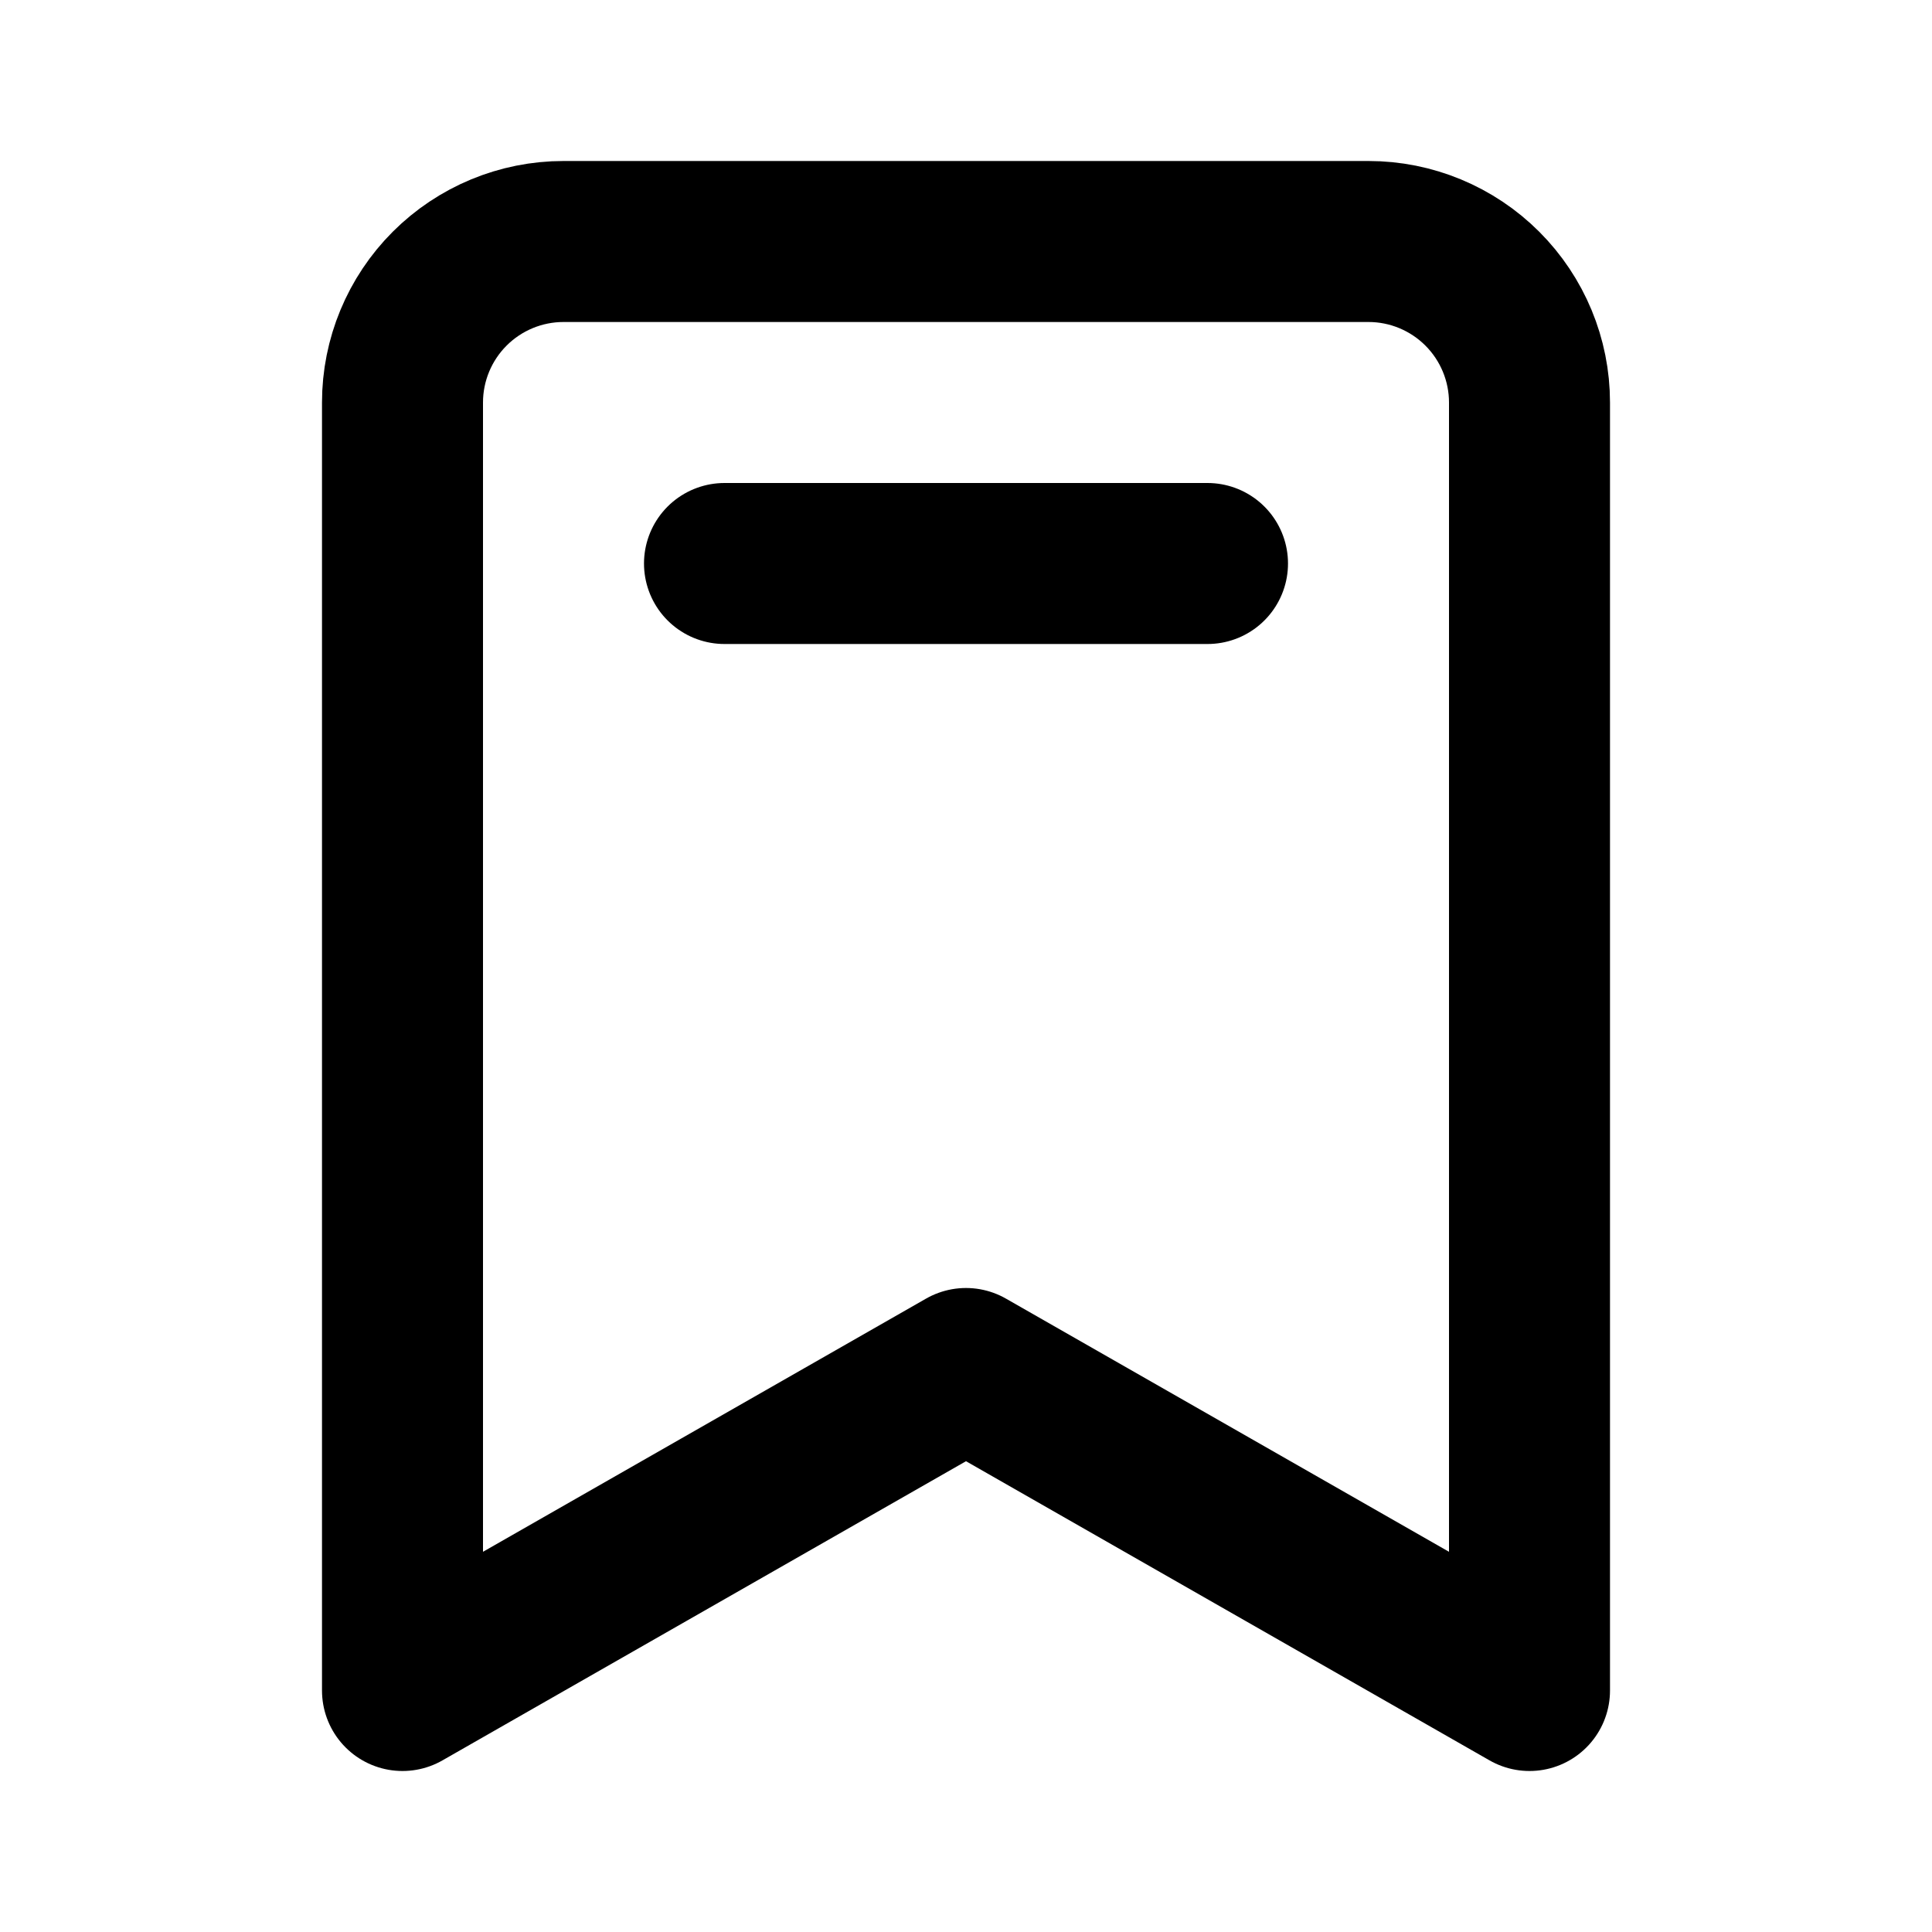
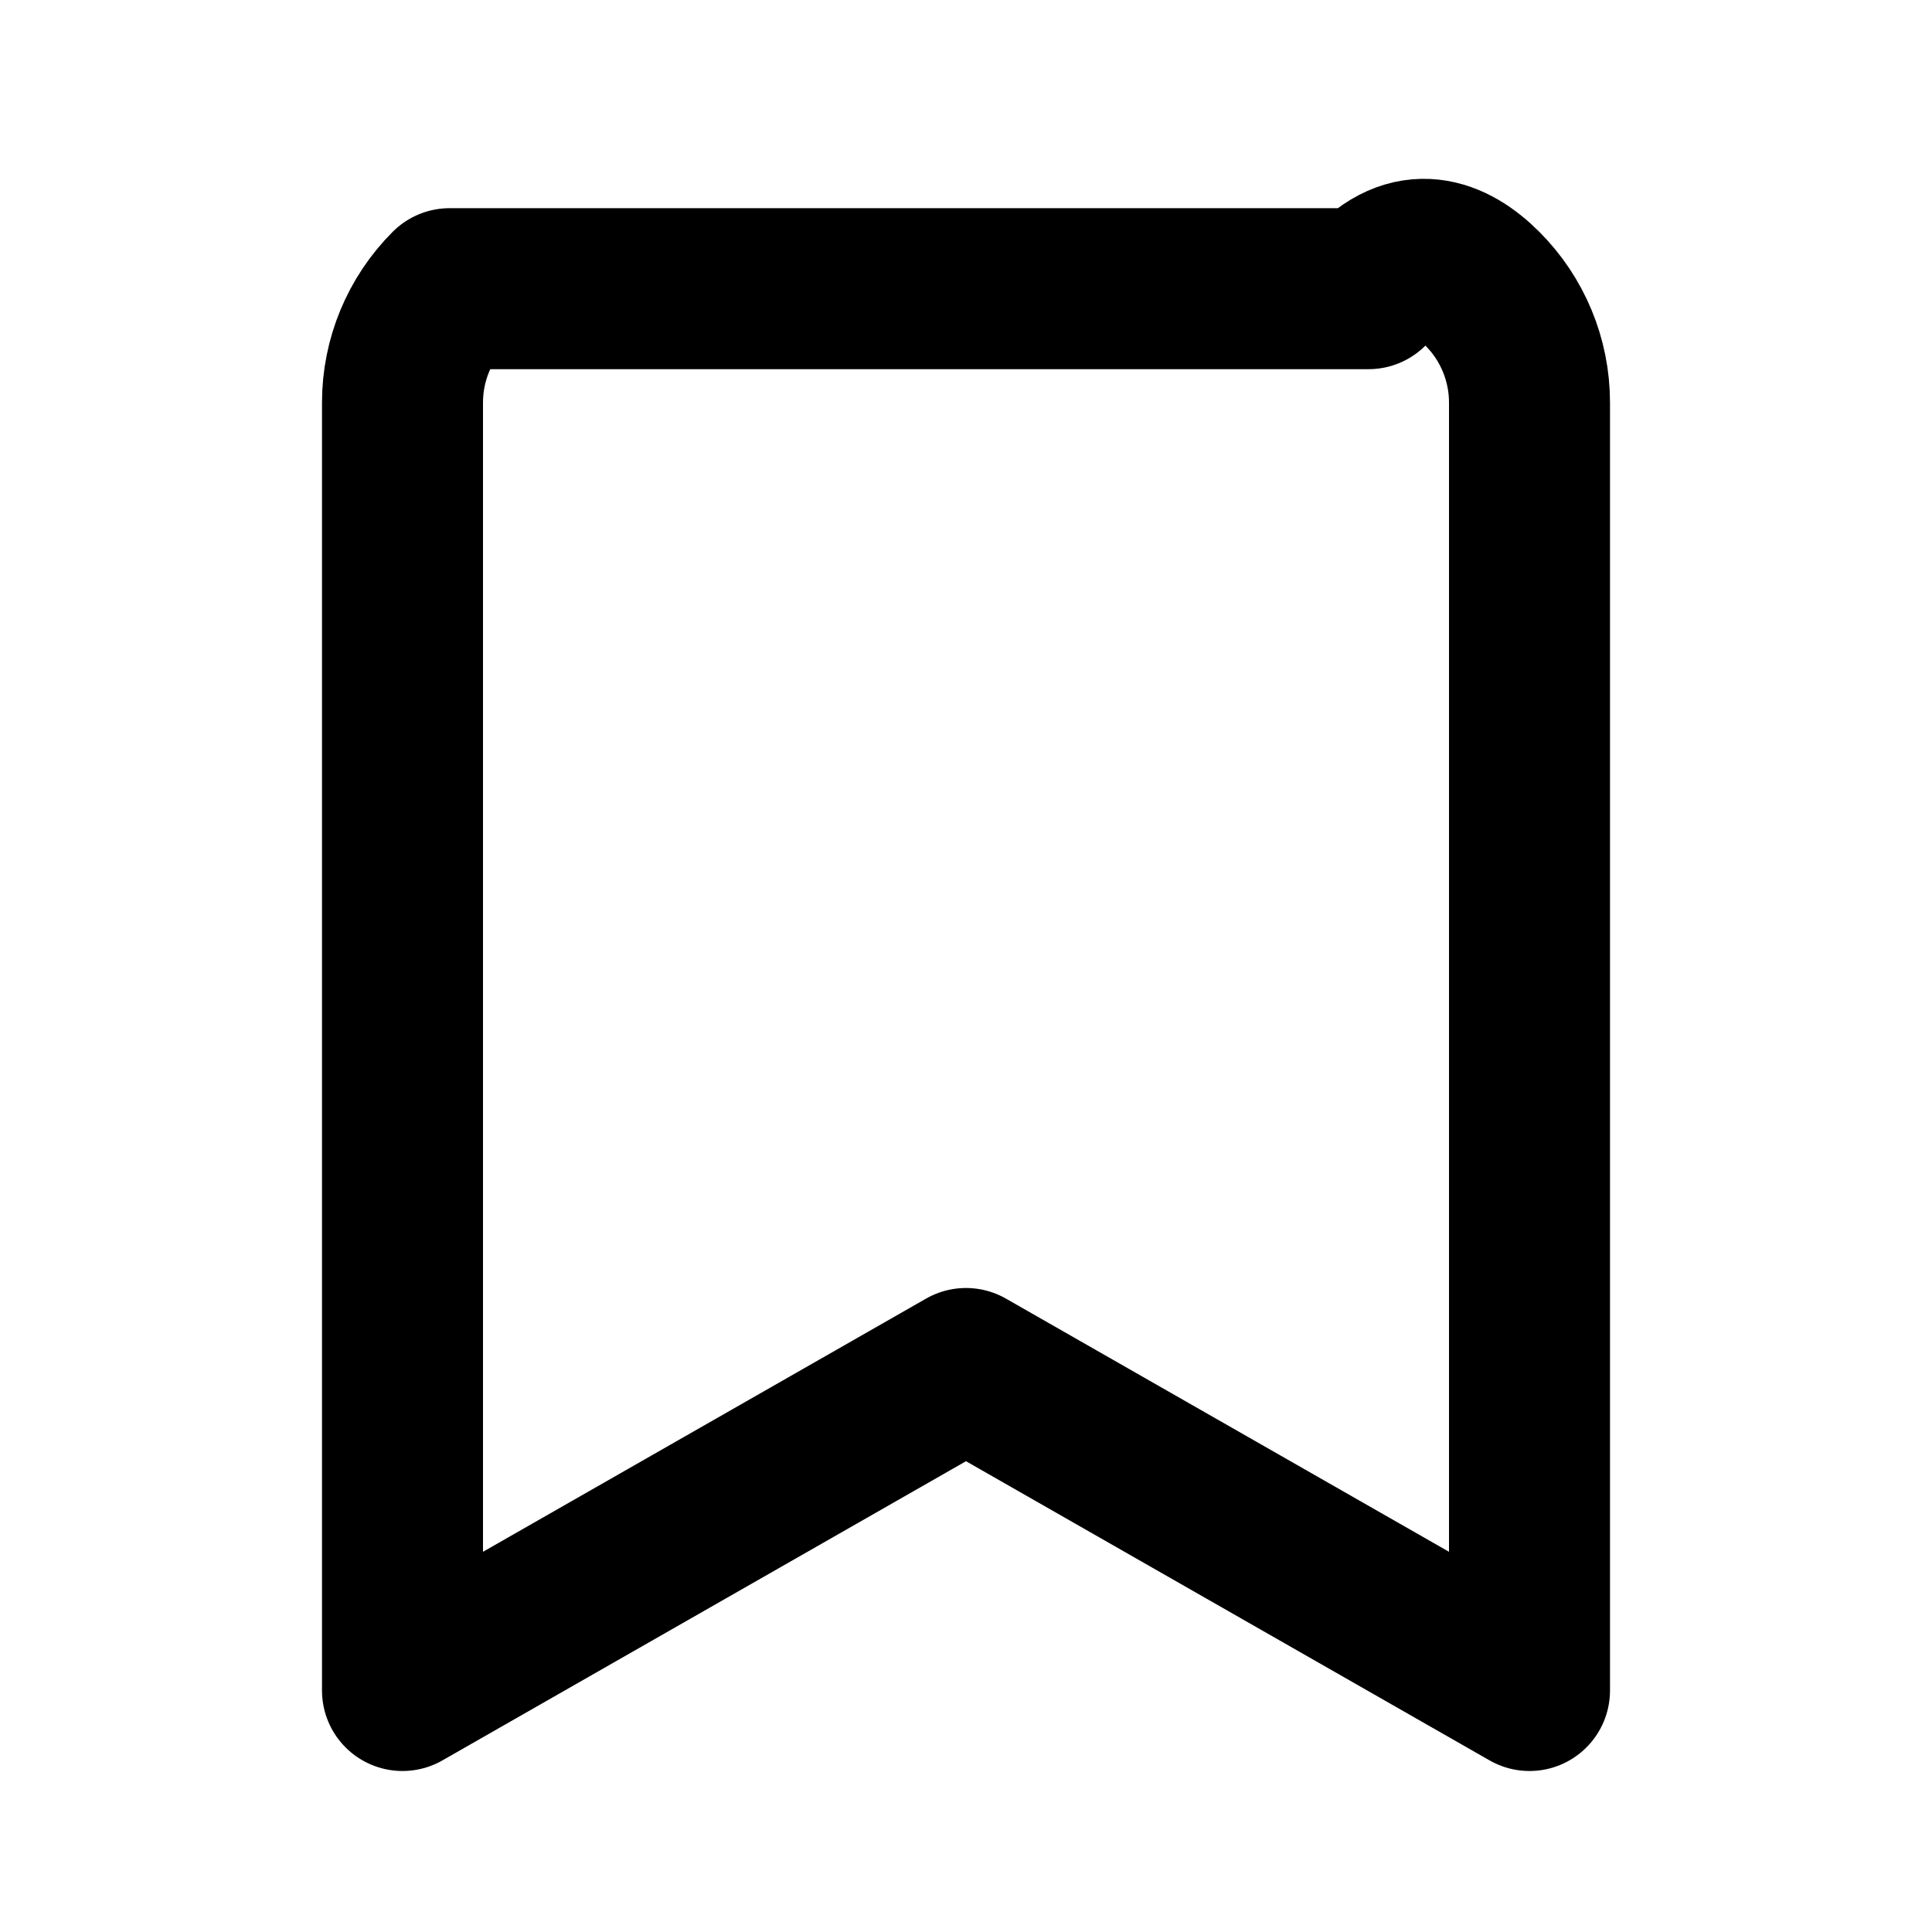
<svg xmlns="http://www.w3.org/2000/svg" width="24" height="24" viewBox="0 0 24 24" fill="none">
-   <path d="M19 21L12 17L5 21V5C5 4.47 5.211 3.961 5.586 3.586C5.961 3.211 6.47 3 7 3H17C17.53 3 18.039 3.211 18.414 3.586C18.789 3.961 19 4.47 19 5V21Z" stroke="currentColor" stroke-width="2" stroke-linecap="round" stroke-linejoin="round" />
-   <path d="M9 7L15 7" stroke="currentColor" stroke-width="2" stroke-linecap="round" stroke-linejoin="round" />
+   <path d="M19 21L12 17L5 21V5C5 4.47 5.211 3.961 5.586 3.586H17C17.53 3 18.039 3.211 18.414 3.586C18.789 3.961 19 4.47 19 5V21Z" stroke="currentColor" stroke-width="2" stroke-linecap="round" stroke-linejoin="round" />
</svg>